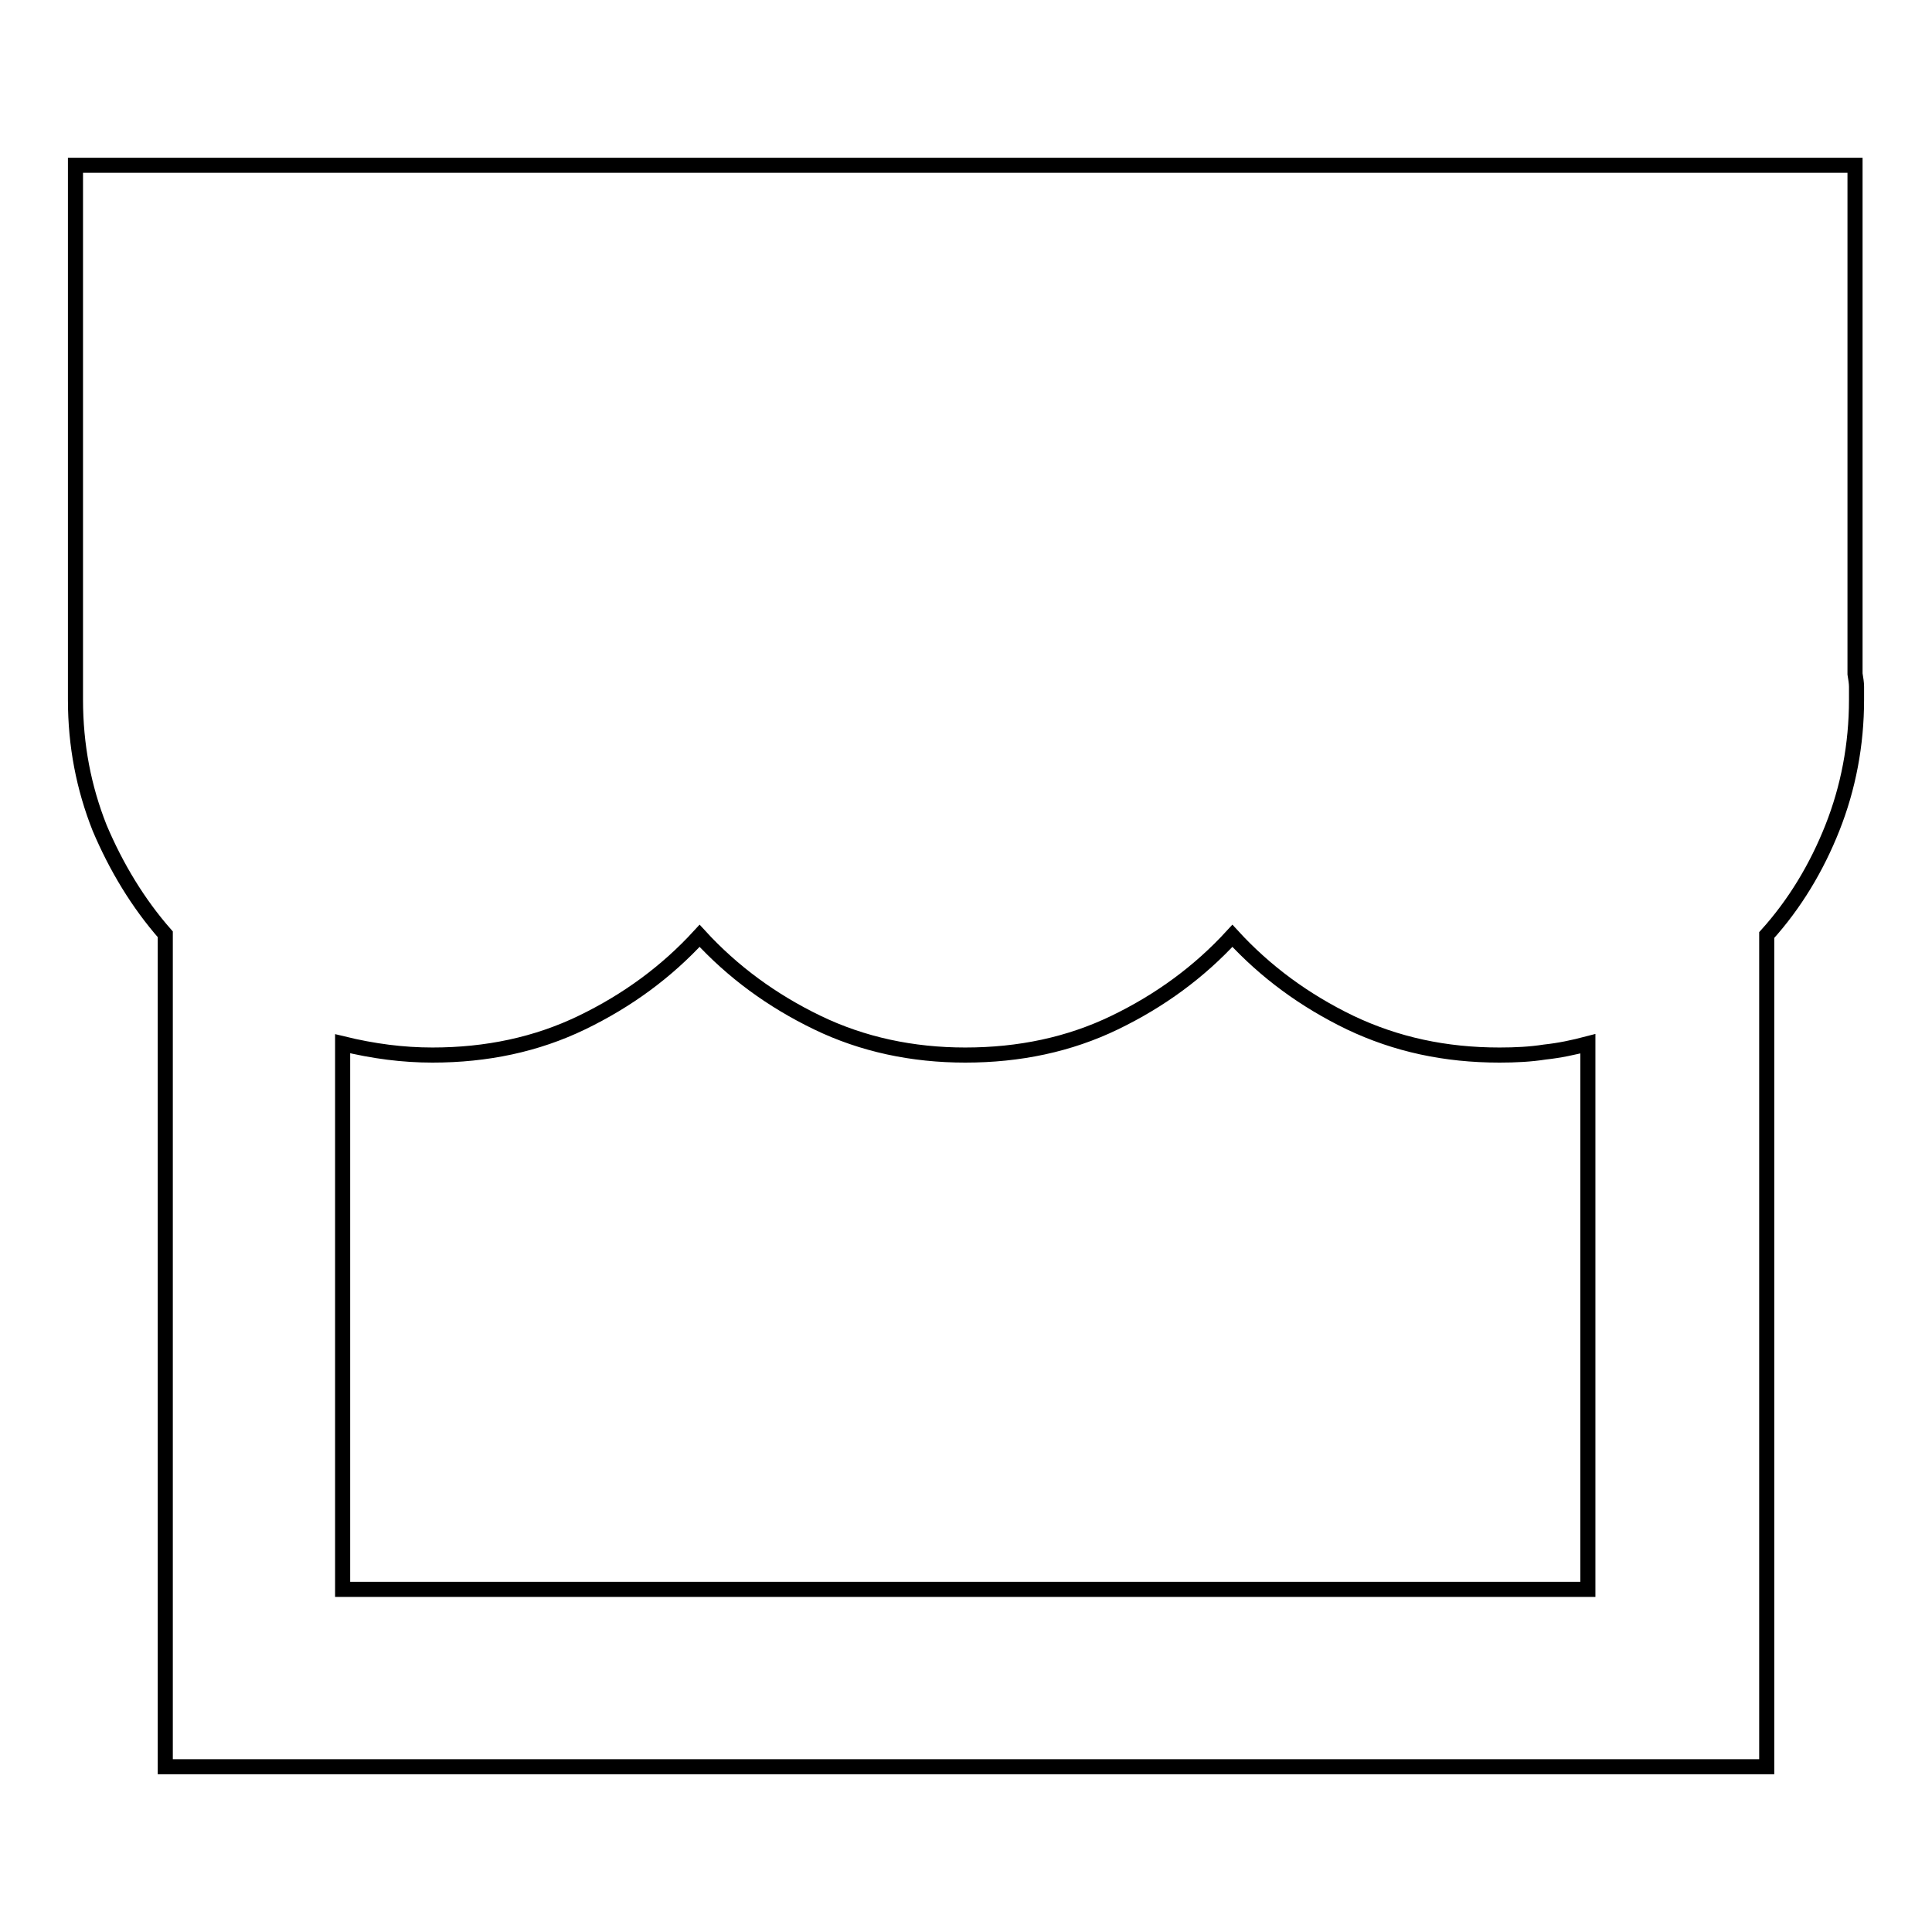
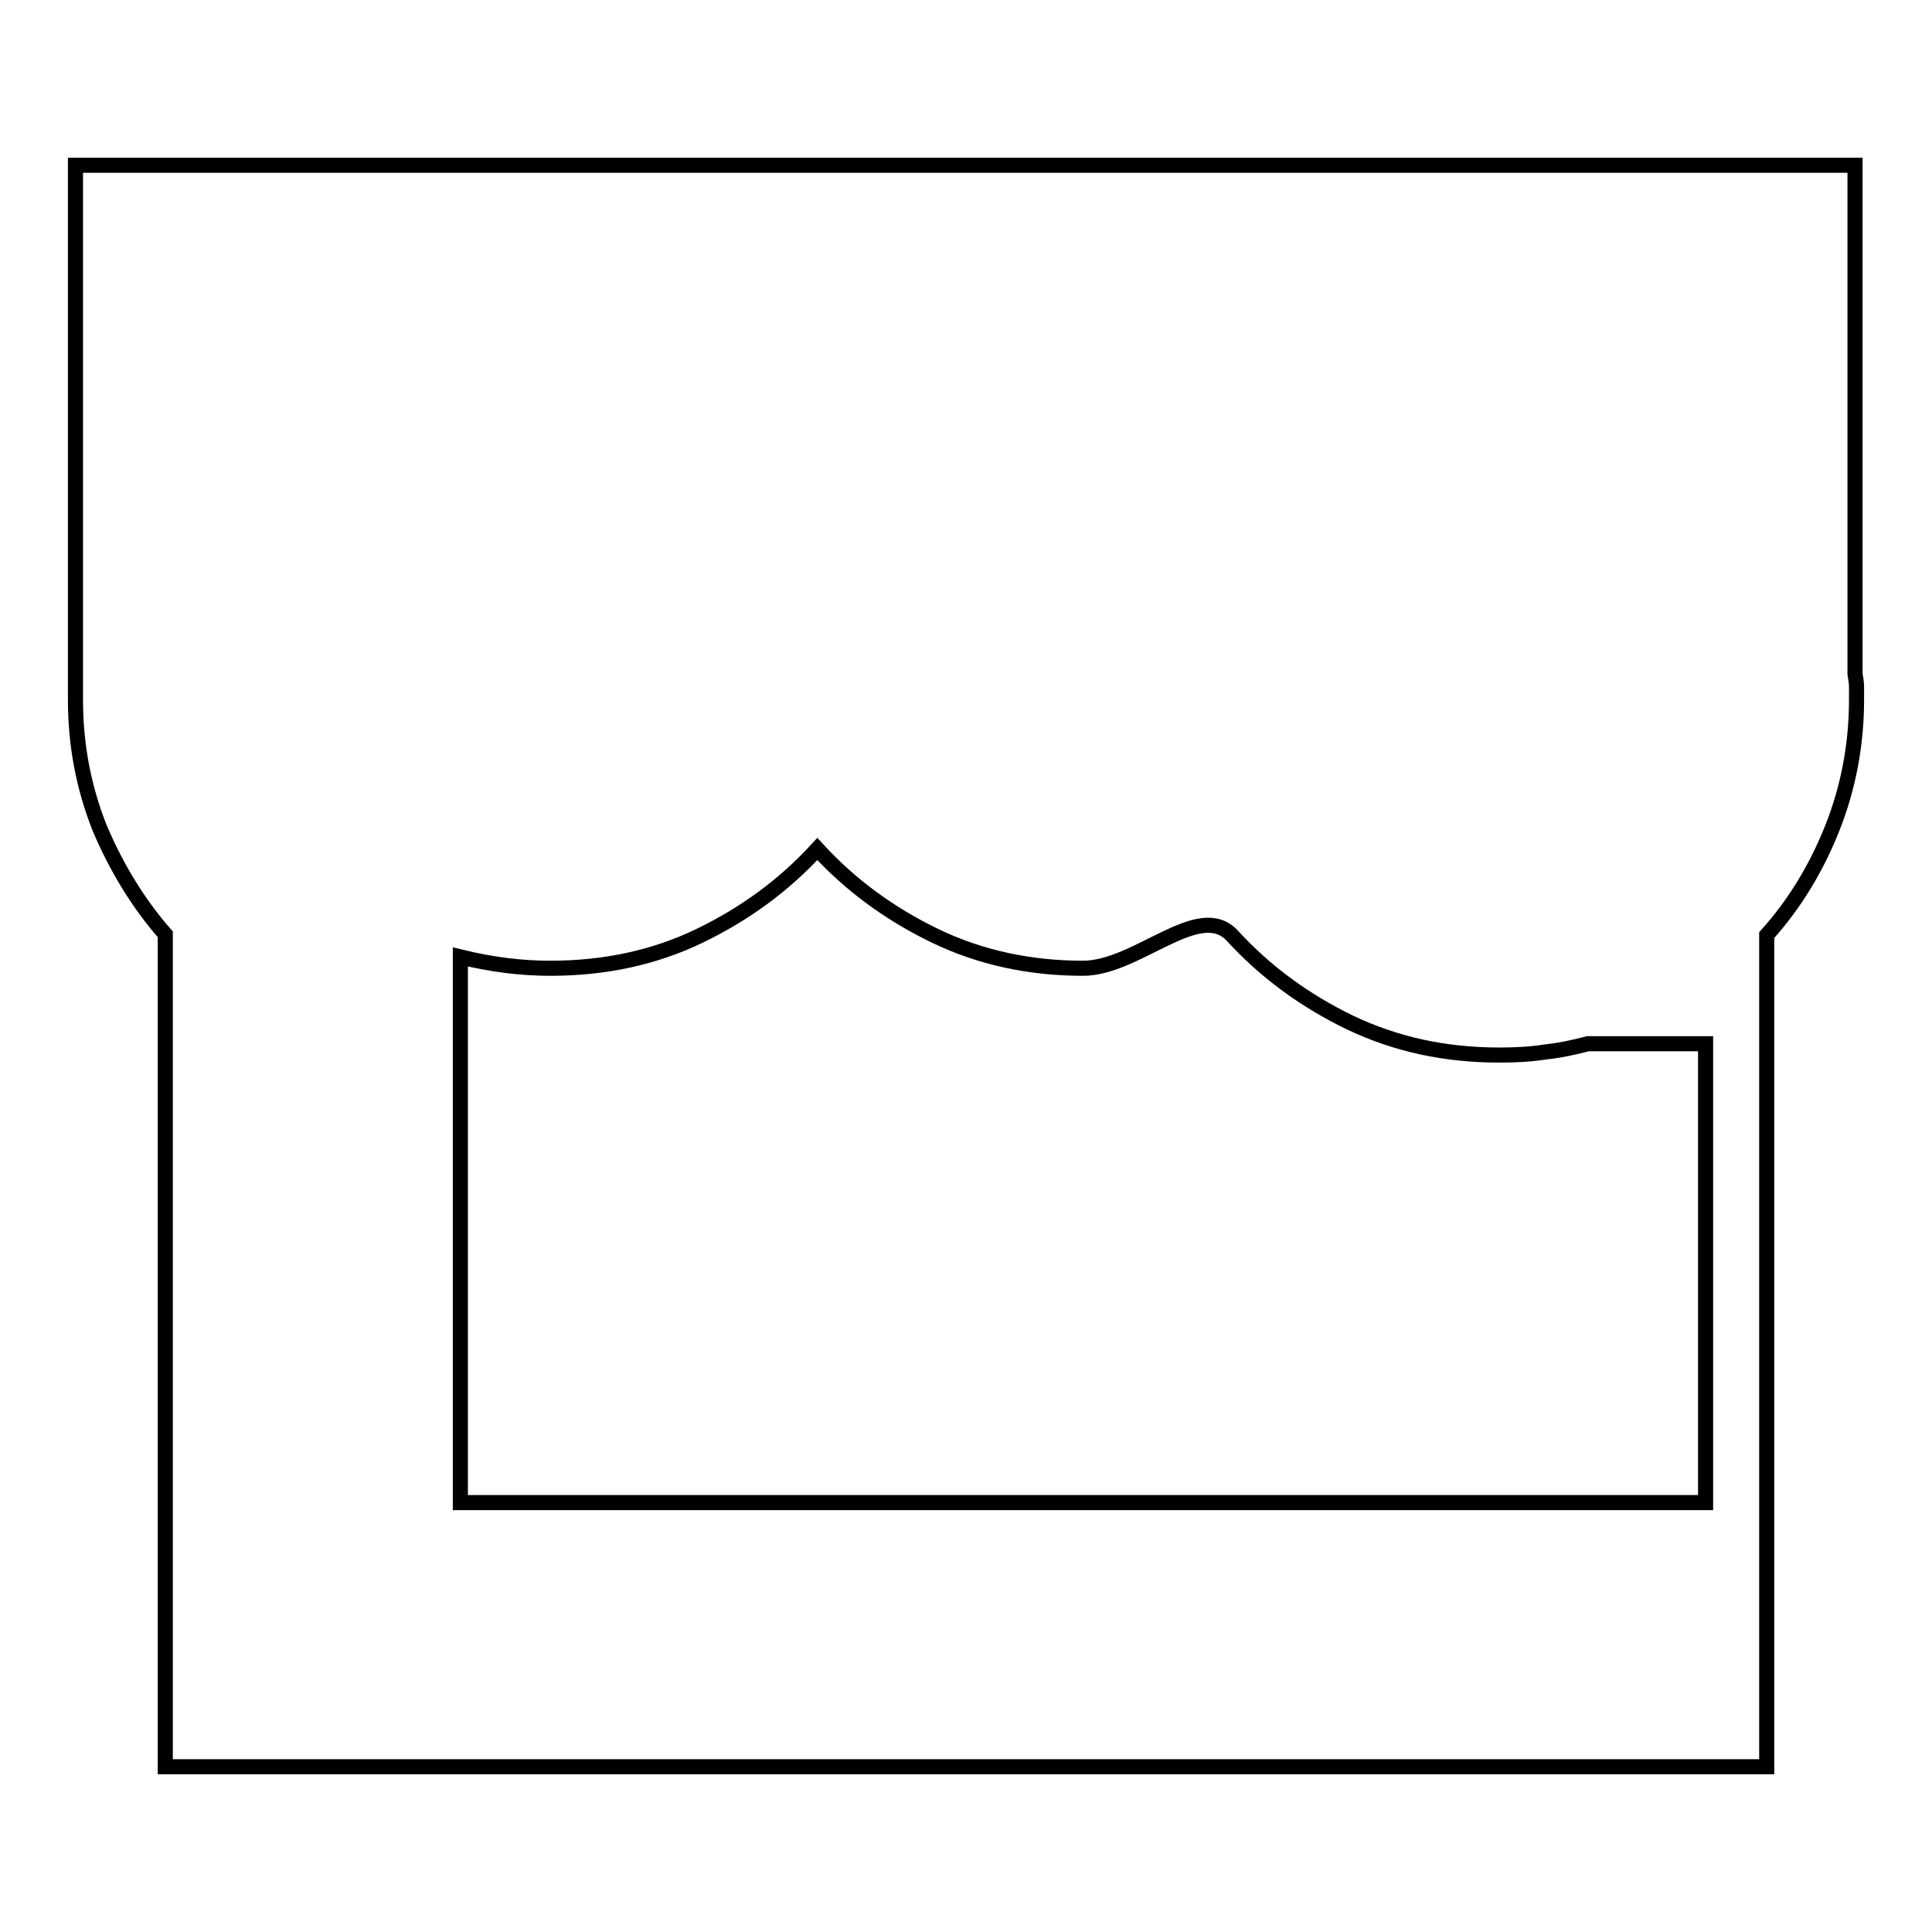
<svg xmlns="http://www.w3.org/2000/svg" version="1.1" x="0px" y="0px" viewBox="0 0 256 256" enable-background="new 0 0 256 256" xml:space="preserve">
  <g>
-     <path stroke-width="2" fill-opacity="0" stroke="#000000" d="M245.8,89.3c0.1,0.6,0.2,1.2,0.2,1.7v1.7c0,6-1.1,11.7-3.2,17c-2.1,5.3-5,10.1-8.7,14.2v110.2H21.9V123.8 c-3.6-4.1-6.5-8.9-8.7-14.1c-2.1-5.3-3.2-10.9-3.2-17V21.9h235.8V89.3z M210.4,138.3c-1.9,0.5-3.8,0.9-5.7,1.1 c-1.9,0.3-3.9,0.4-6,0.4c-7.2,0-13.7-1.4-19.8-4.3c-6-2.9-11.2-6.7-15.6-11.5c-4.4,4.8-9.6,8.6-15.6,11.5s-12.6,4.3-19.8,4.3 c-7,0-13.6-1.4-19.6-4.3c-6-2.9-11.2-6.7-15.6-11.5c-4.4,4.8-9.6,8.6-15.6,11.5c-6,2.9-12.6,4.3-19.8,4.3c-3.9,0-7.8-0.5-11.9-1.5 v72.3h165V138.3z" />
+     <path stroke-width="2" fill-opacity="0" stroke="#000000" d="M245.8,89.3c0.1,0.6,0.2,1.2,0.2,1.7v1.7c0,6-1.1,11.7-3.2,17c-2.1,5.3-5,10.1-8.7,14.2v110.2H21.9V123.8 c-3.6-4.1-6.5-8.9-8.7-14.1c-2.1-5.3-3.2-10.9-3.2-17V21.9h235.8V89.3z M210.4,138.3c-1.9,0.5-3.8,0.9-5.7,1.1 c-1.9,0.3-3.9,0.4-6,0.4c-7.2,0-13.7-1.4-19.8-4.3c-6-2.9-11.2-6.7-15.6-11.5s-12.6,4.3-19.8,4.3 c-7,0-13.6-1.4-19.6-4.3c-6-2.9-11.2-6.7-15.6-11.5c-4.4,4.8-9.6,8.6-15.6,11.5c-6,2.9-12.6,4.3-19.8,4.3c-3.9,0-7.8-0.5-11.9-1.5 v72.3h165V138.3z" />
  </g>
</svg>